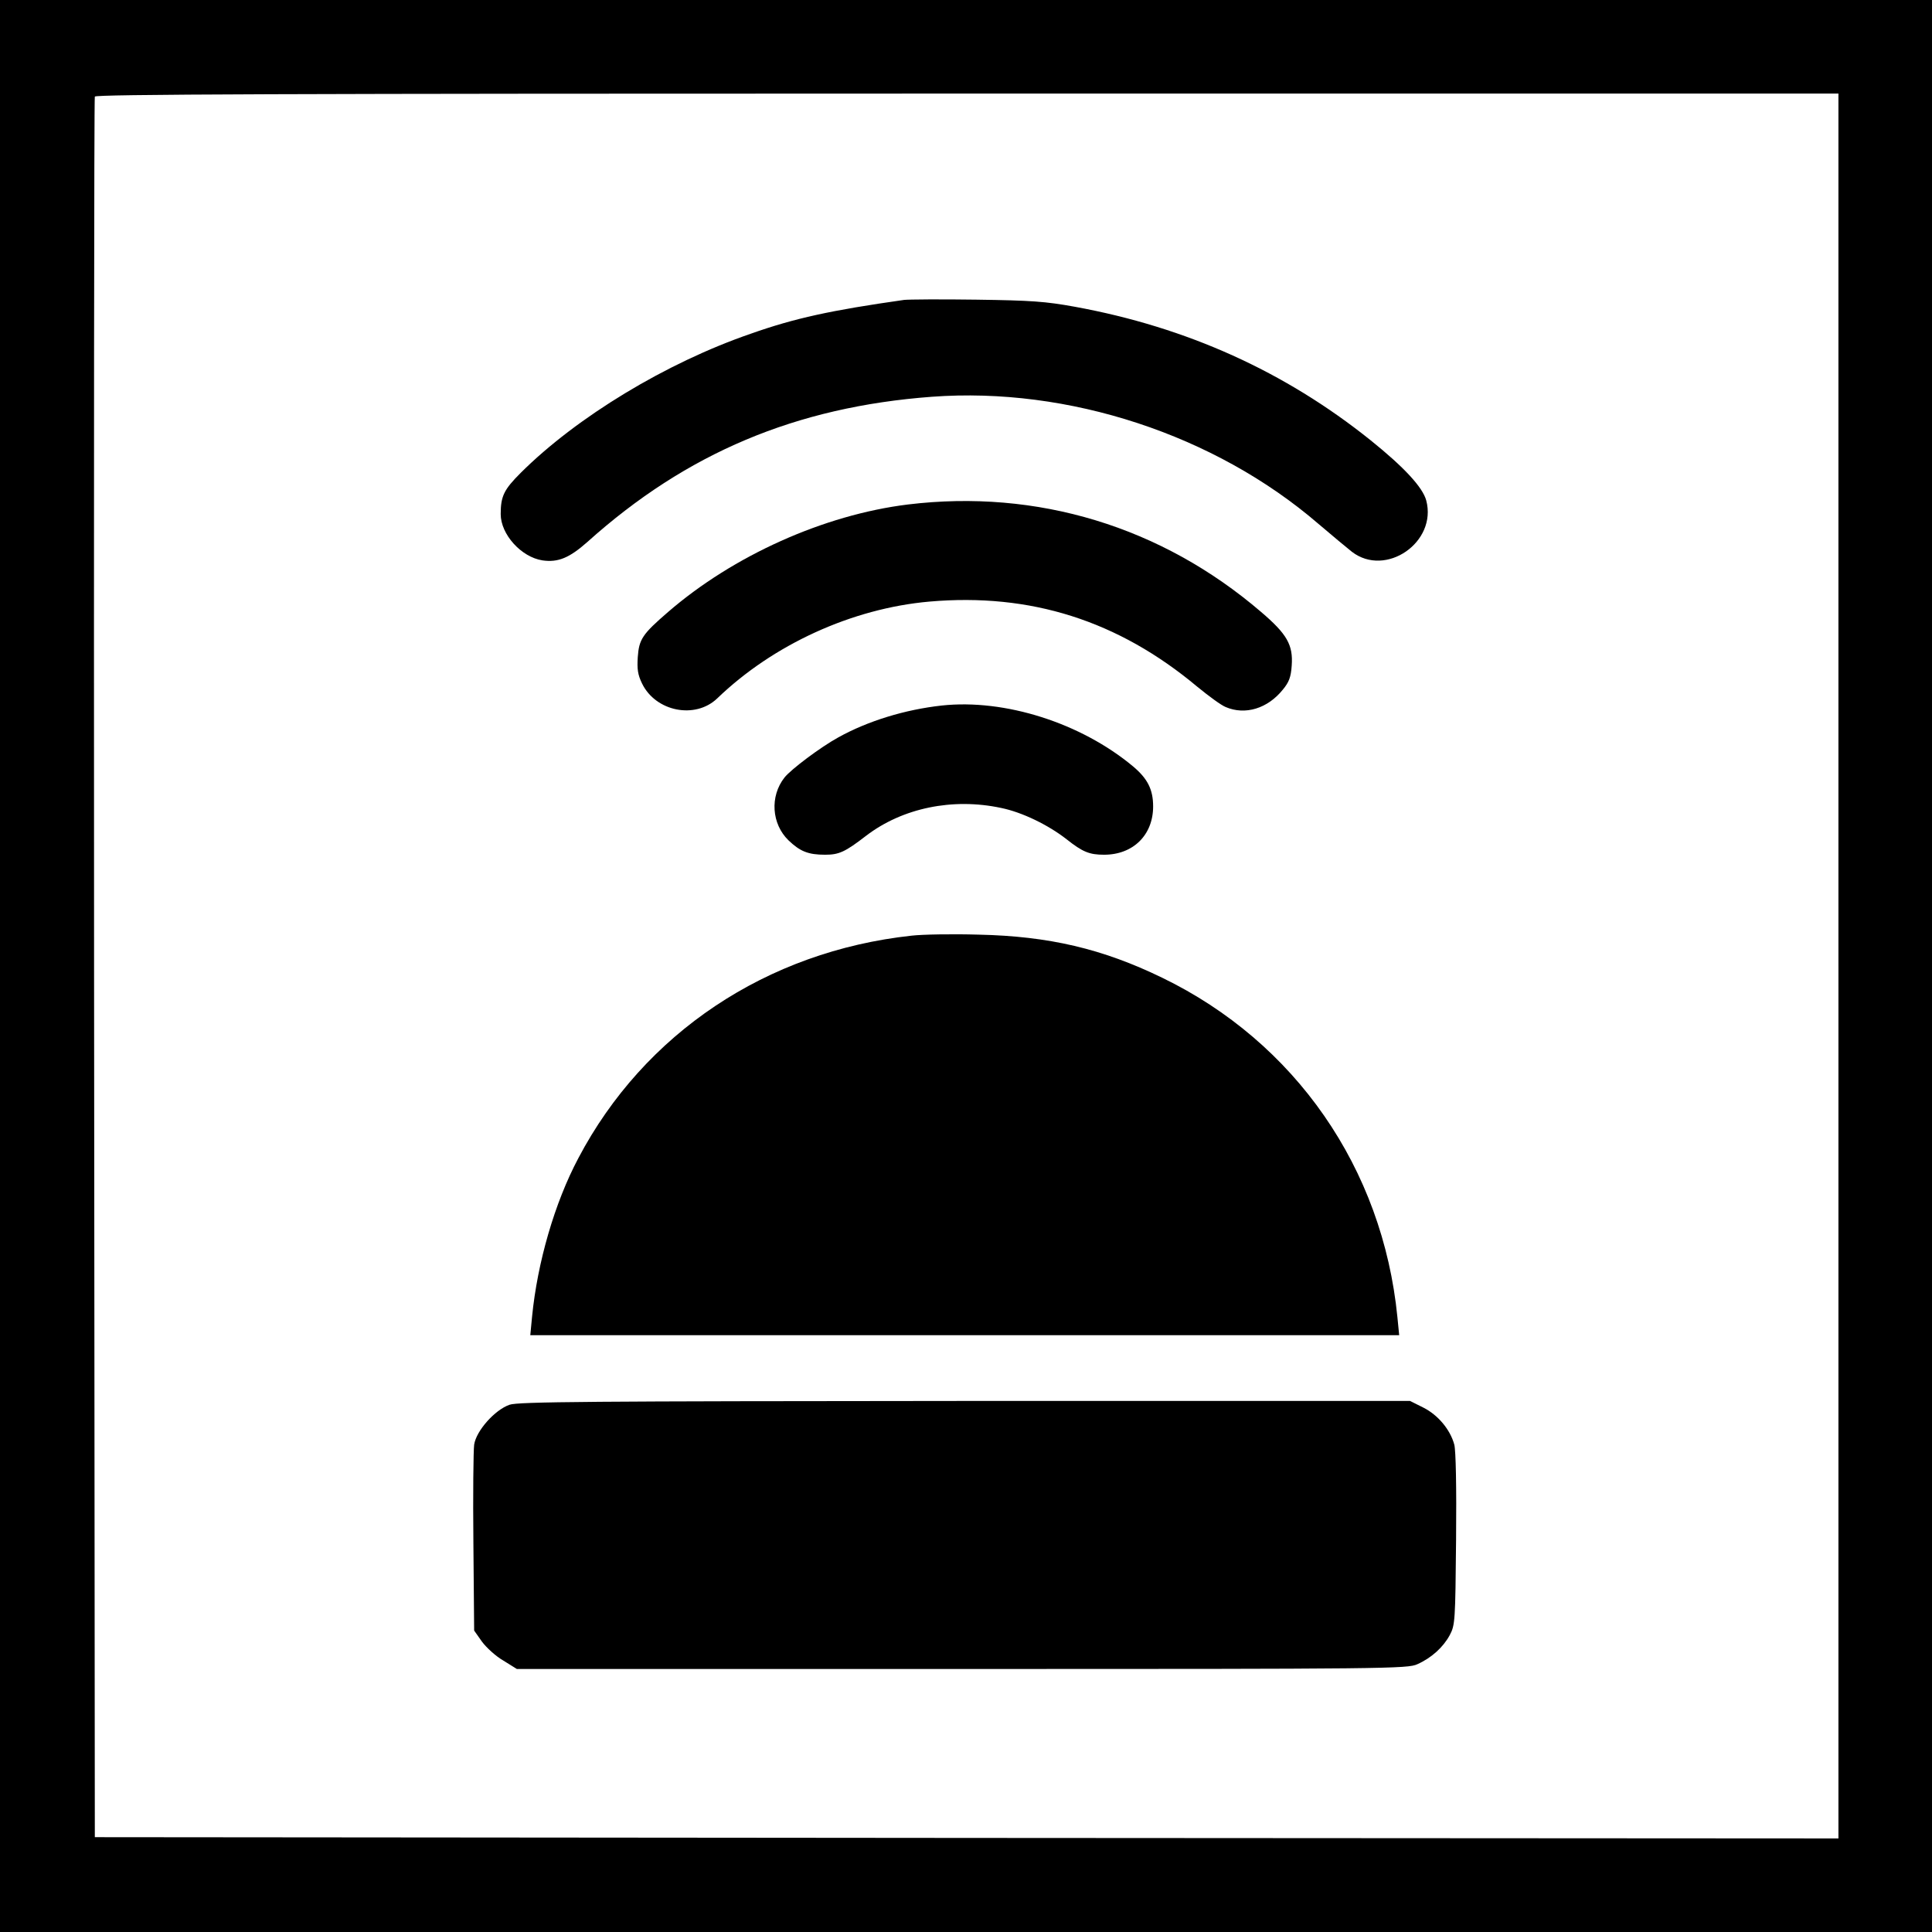
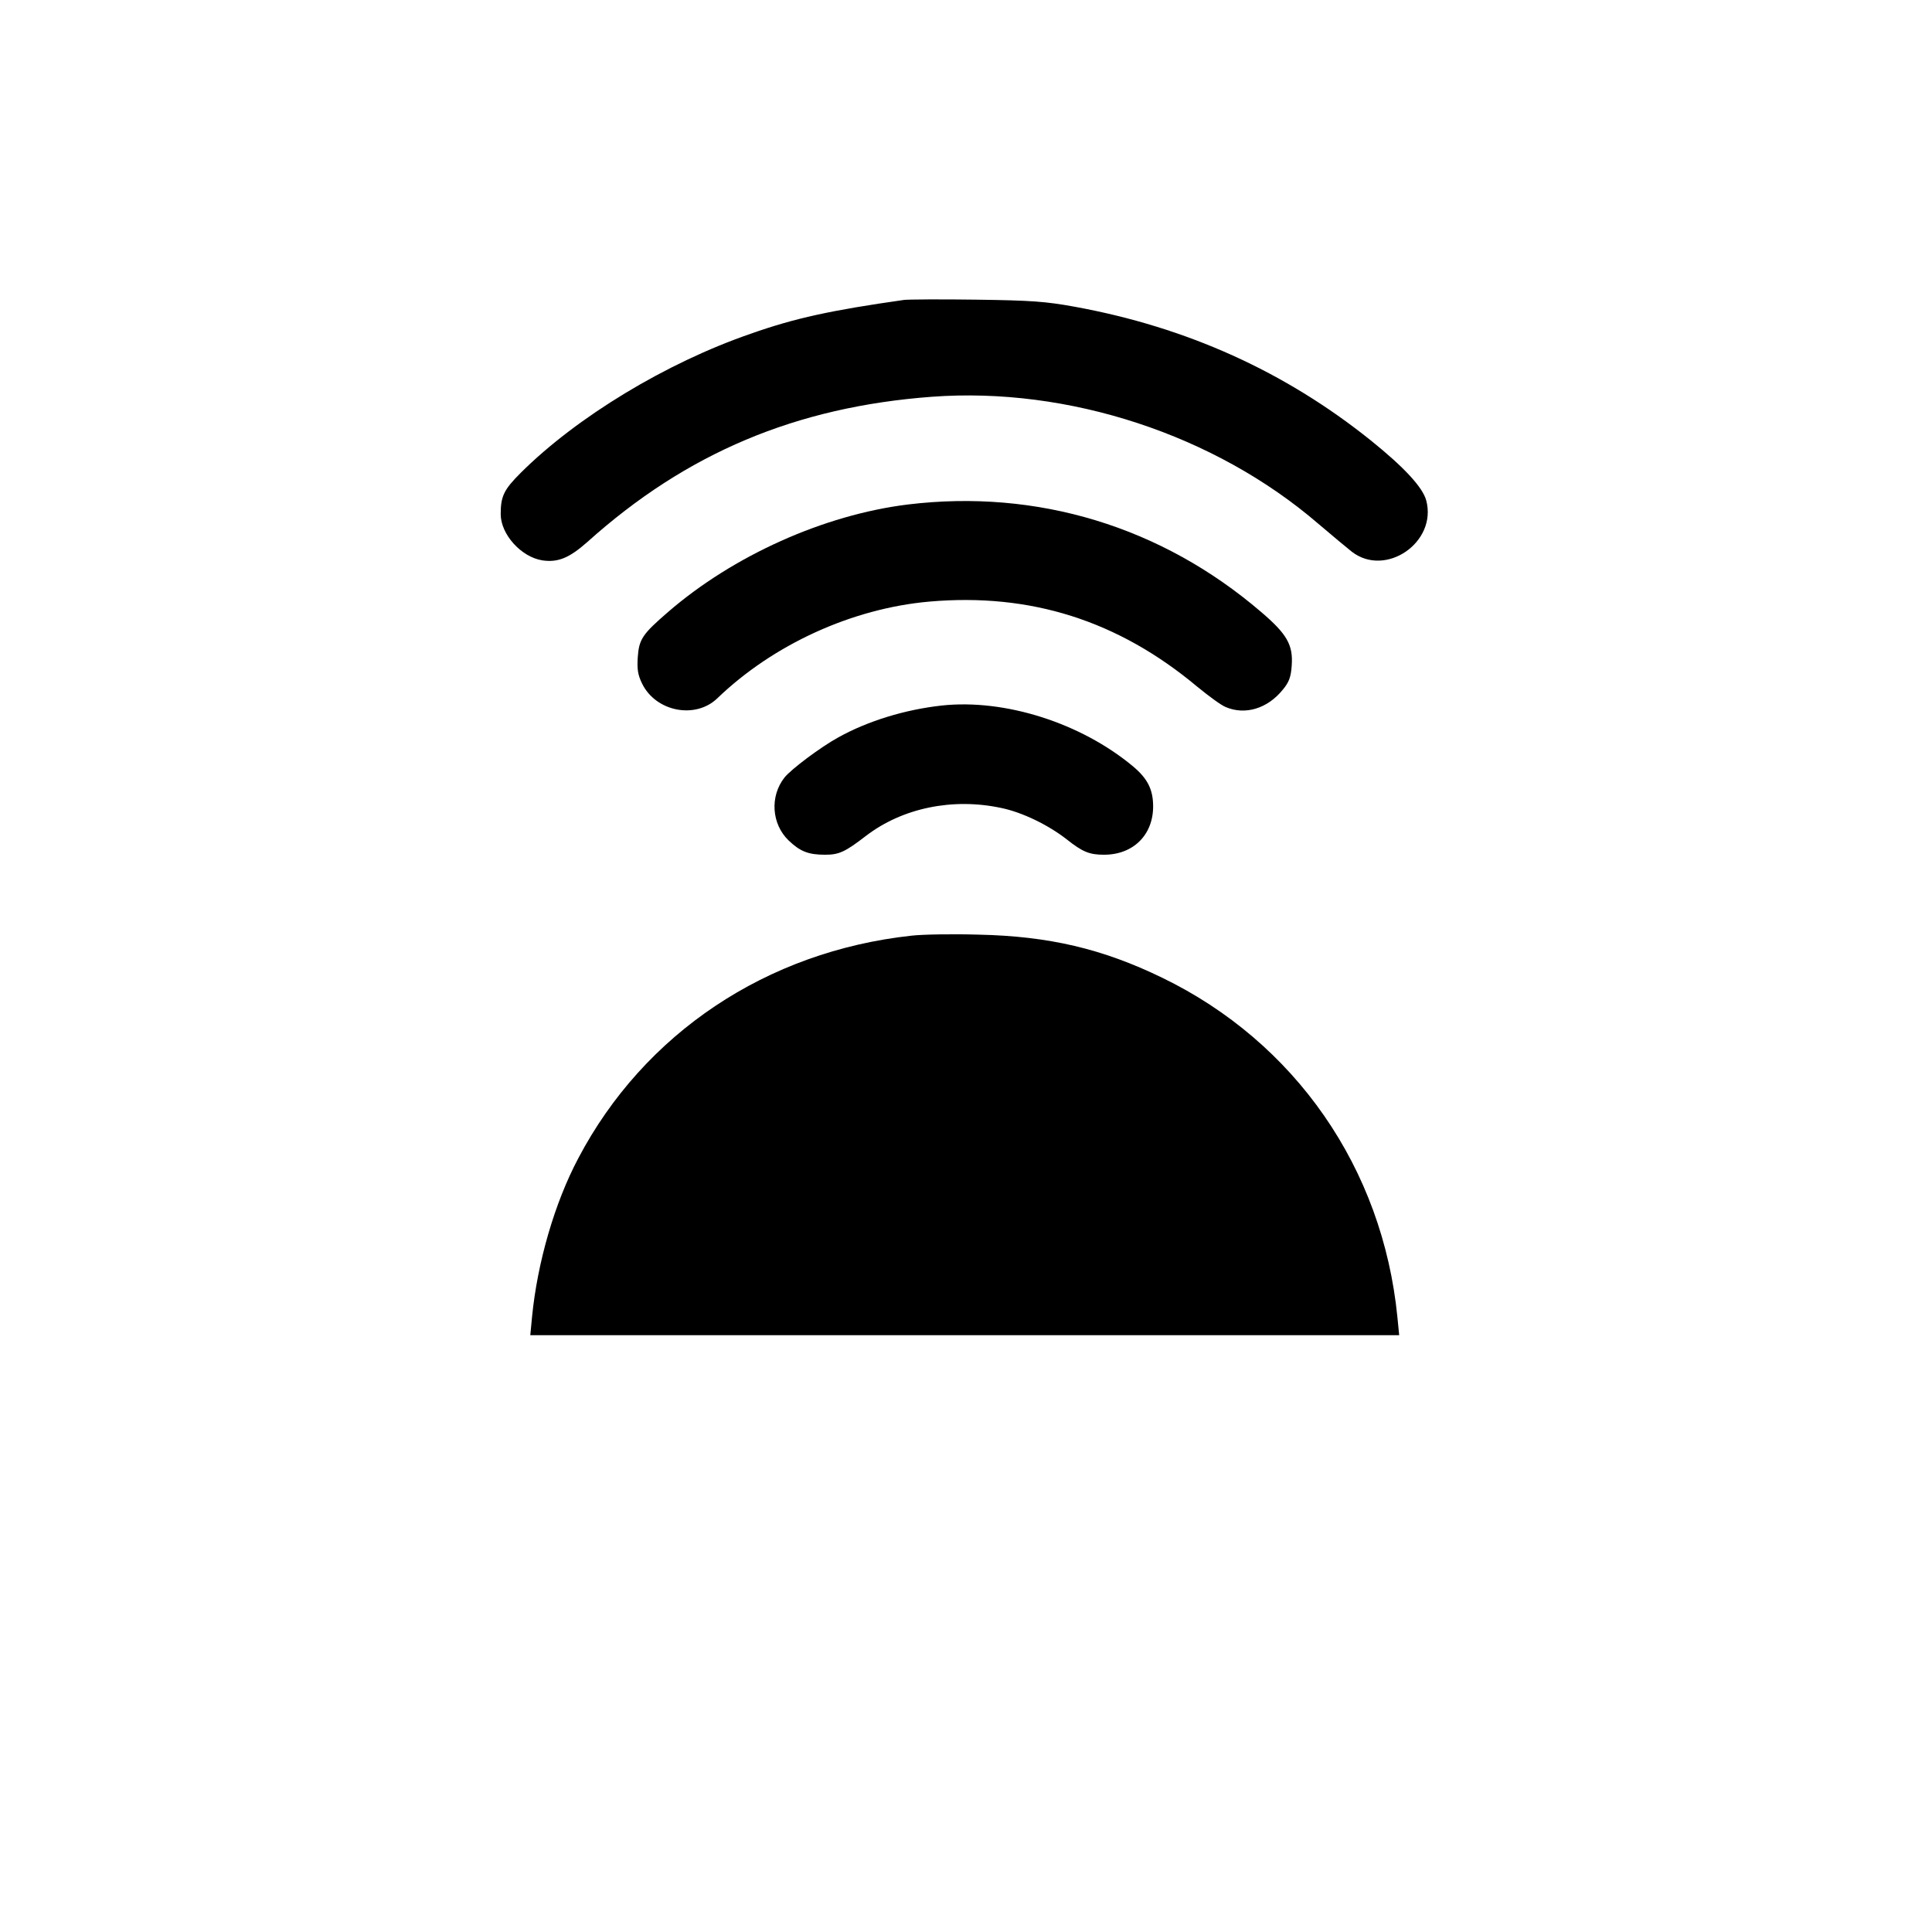
<svg xmlns="http://www.w3.org/2000/svg" version="1.0" width="764pt" height="764pt" viewBox="0 0 764 764" preserveAspectRatio="xMidYMid meet">
  <rect width="100%" height="100%" fill="white" />
  <g transform="translate(0,764) scale(0.1,-0.1)" stroke="none">
-     <path d="M0 3820 l0 -3820 3820 0 3820 0 0 3820 0 3820 -3820 0 -3820 0 0 -3820z m7270 0 l0 -3450 -3447 2 -3448 3 -3 3435 c-1 1889 0 3441 3 3448 3 9 703 12 3450 12 l3445 0 0 -3450z" />
    <path d="M3575 6454 c-288 -41 -432 -72 -607 -134 -334 -115 -687 -329 -909 -550 -66 -66 -79 -92 -79 -163 0 -80 81 -170 165 -183 62 -9 107 10 178 73 392 352 825 534 1362 574 540 40 1119 -150 1528 -502 54 -46 114 -96 133 -111 134 -103 338 38 294 203 -14 52 -87 131 -220 238 -338 271 -726 447 -1170 528 -116 21 -171 25 -390 28 -140 2 -268 1 -285 -1z" />
    <path d="M3590 5645 c-332 -41 -690 -202 -948 -425 -102 -88 -115 -108 -120 -179 -3 -47 0 -69 17 -104 54 -111 210 -142 297 -59 221 213 533 356 839 383 400 35 747 -75 1060 -337 44 -36 94 -73 112 -80 77 -33 166 -6 226 69 24 29 32 49 35 95 6 82 -19 125 -121 212 -394 338 -886 487 -1397 425z" />
    <path d="M3724 4850 c-145 -16 -292 -61 -409 -126 -71 -39 -188 -127 -213 -159 -58 -74 -51 -183 16 -248 46 -44 78 -57 145 -57 55 0 79 11 162 75 144 110 342 151 534 110 83 -17 186 -67 259 -124 63 -50 90 -61 148 -61 115 0 194 78 194 191 0 67 -22 110 -79 158 -206 172 -507 268 -757 241z" />
    <path d="M3605 3940 c-573 -62 -1058 -386 -1318 -880 -94 -177 -162 -413 -183 -627 l-7 -73 1718 0 1718 0 -7 71 c-58 589 -404 1088 -931 1343 -235 114 -447 164 -725 170 -102 3 -221 1 -265 -4z" />
-     <path d="M2015 2085 c-58 -20 -132 -103 -140 -158 -3 -23 -5 -198 -3 -389 l3 -346 31 -44 c17 -23 55 -58 85 -75 l53 -33 1761 0 c1682 0 1762 1 1800 19 56 25 102 67 128 115 21 40 22 53 25 378 2 209 -1 352 -7 375 -16 60 -65 118 -123 147 l-52 26 -1760 0 c-1484 -1 -1767 -3 -1801 -15z" />
  </g>
</svg>